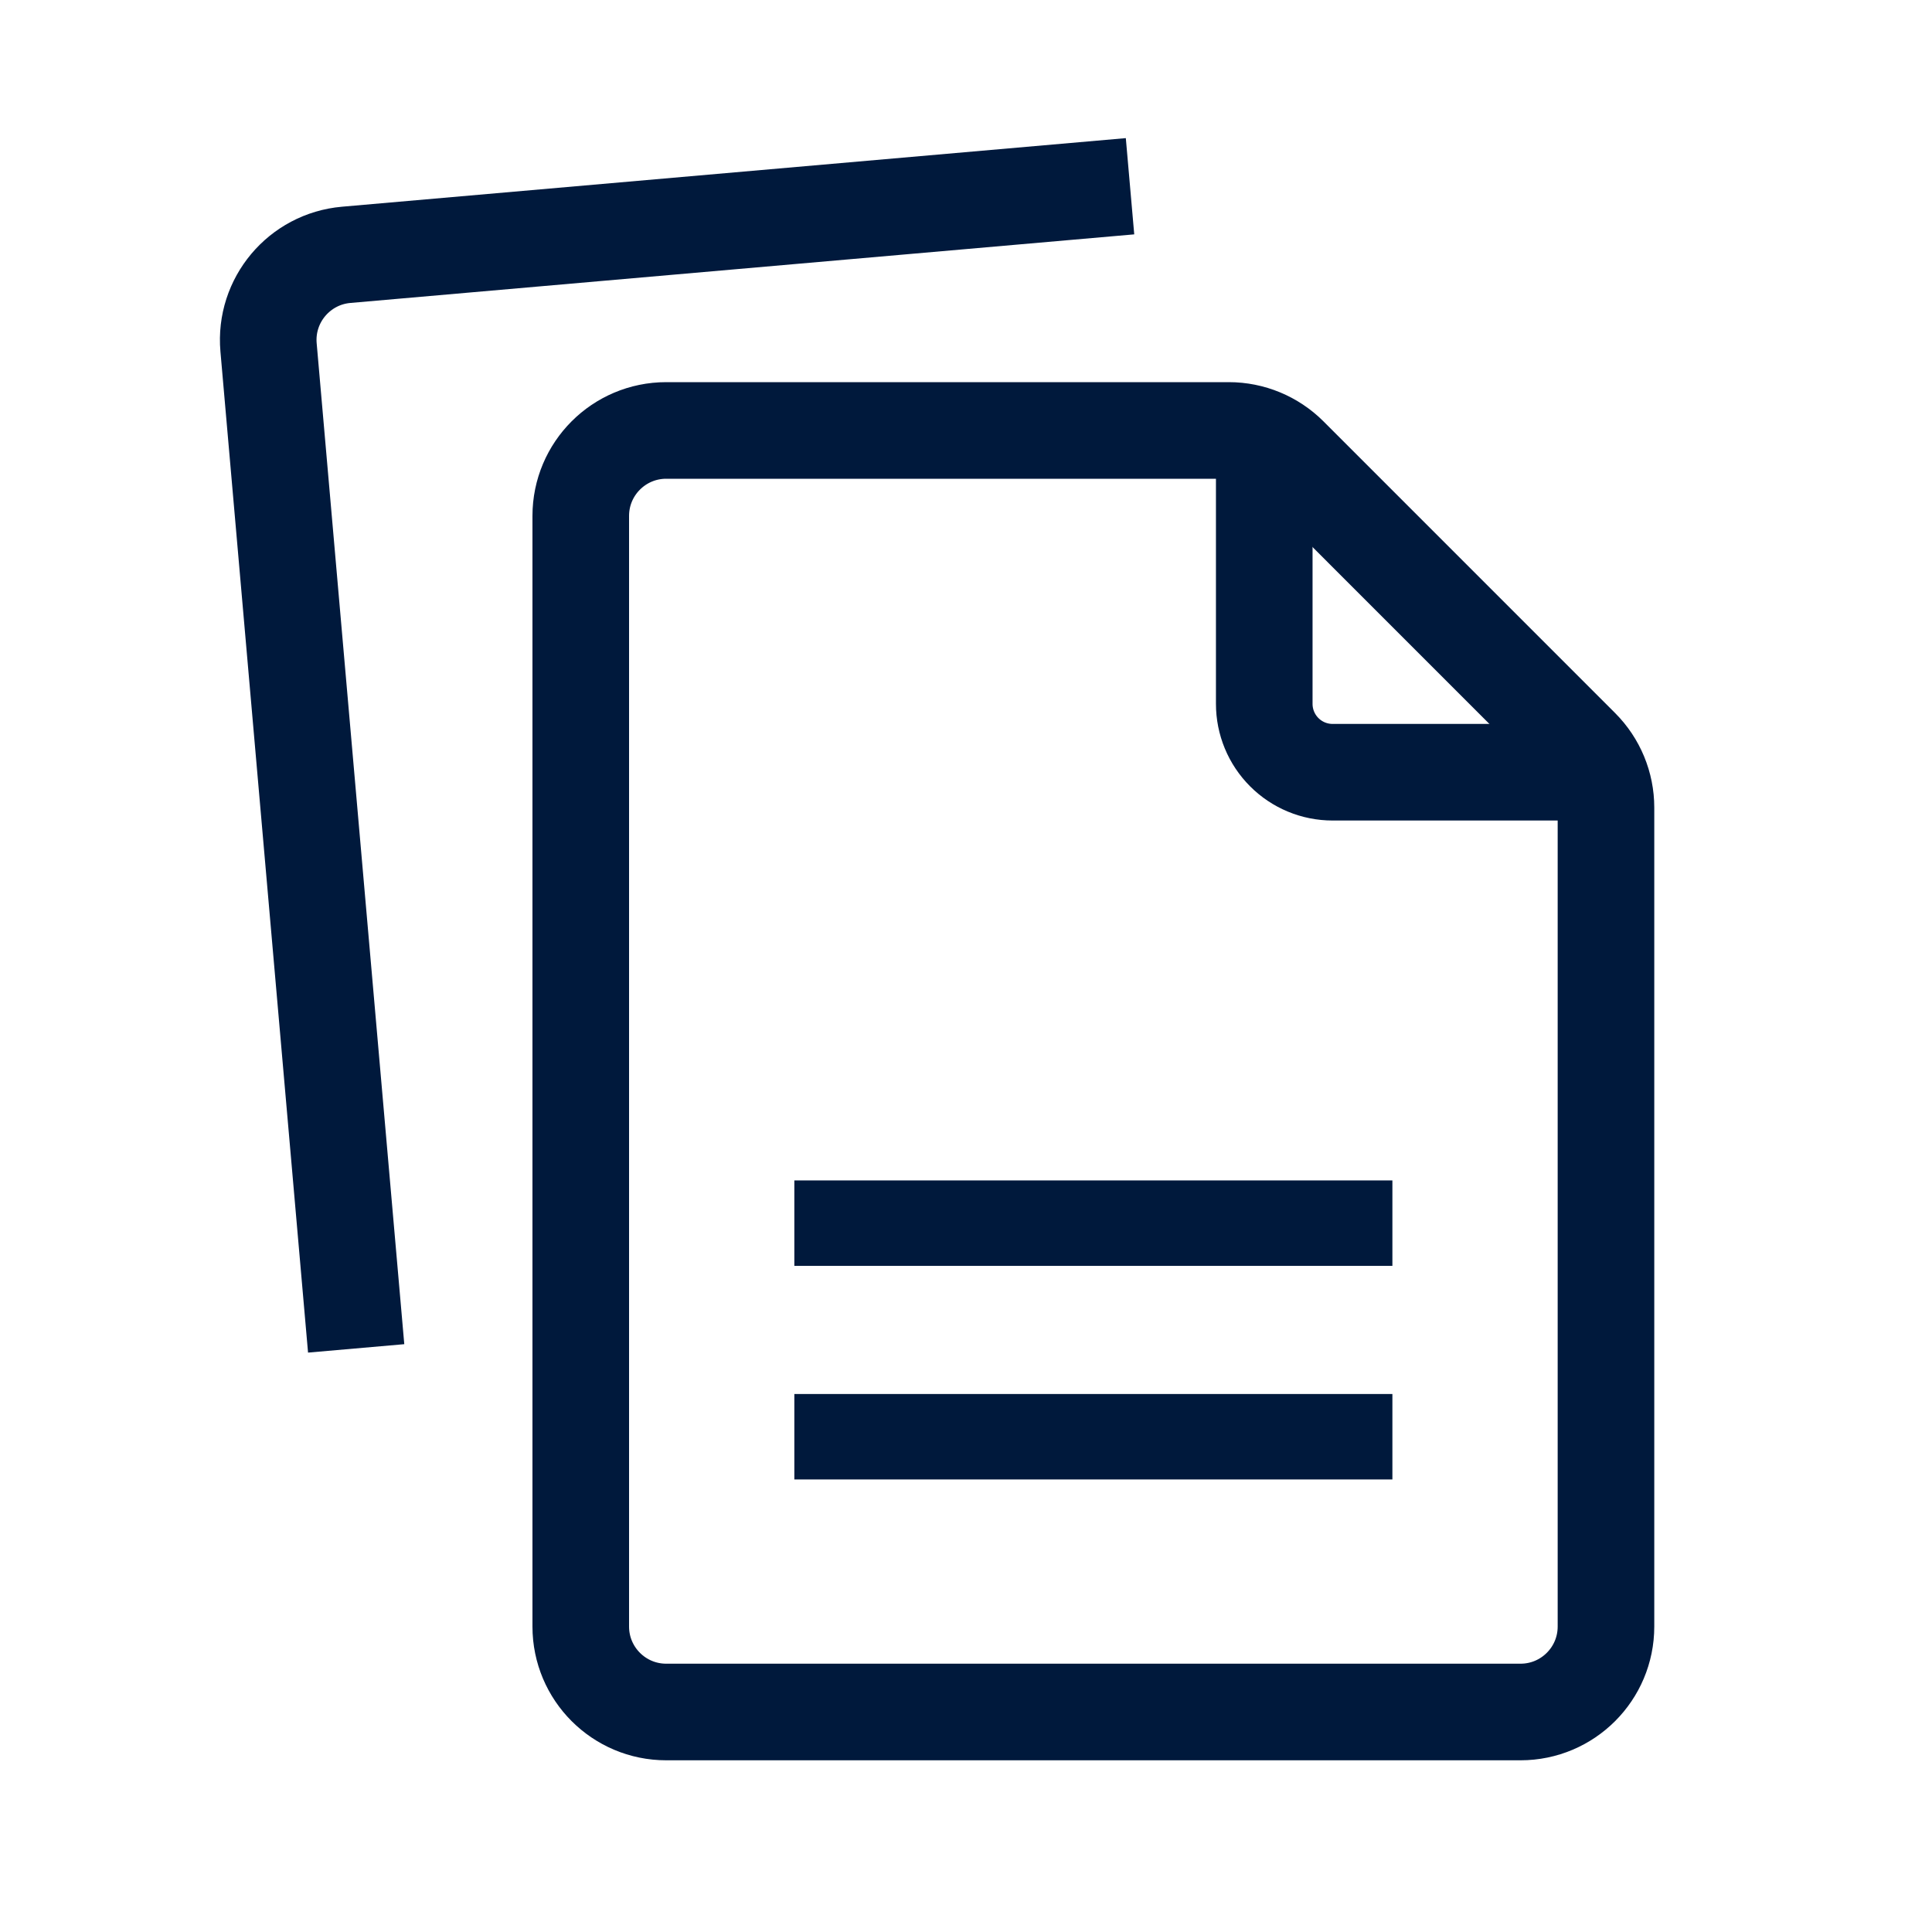
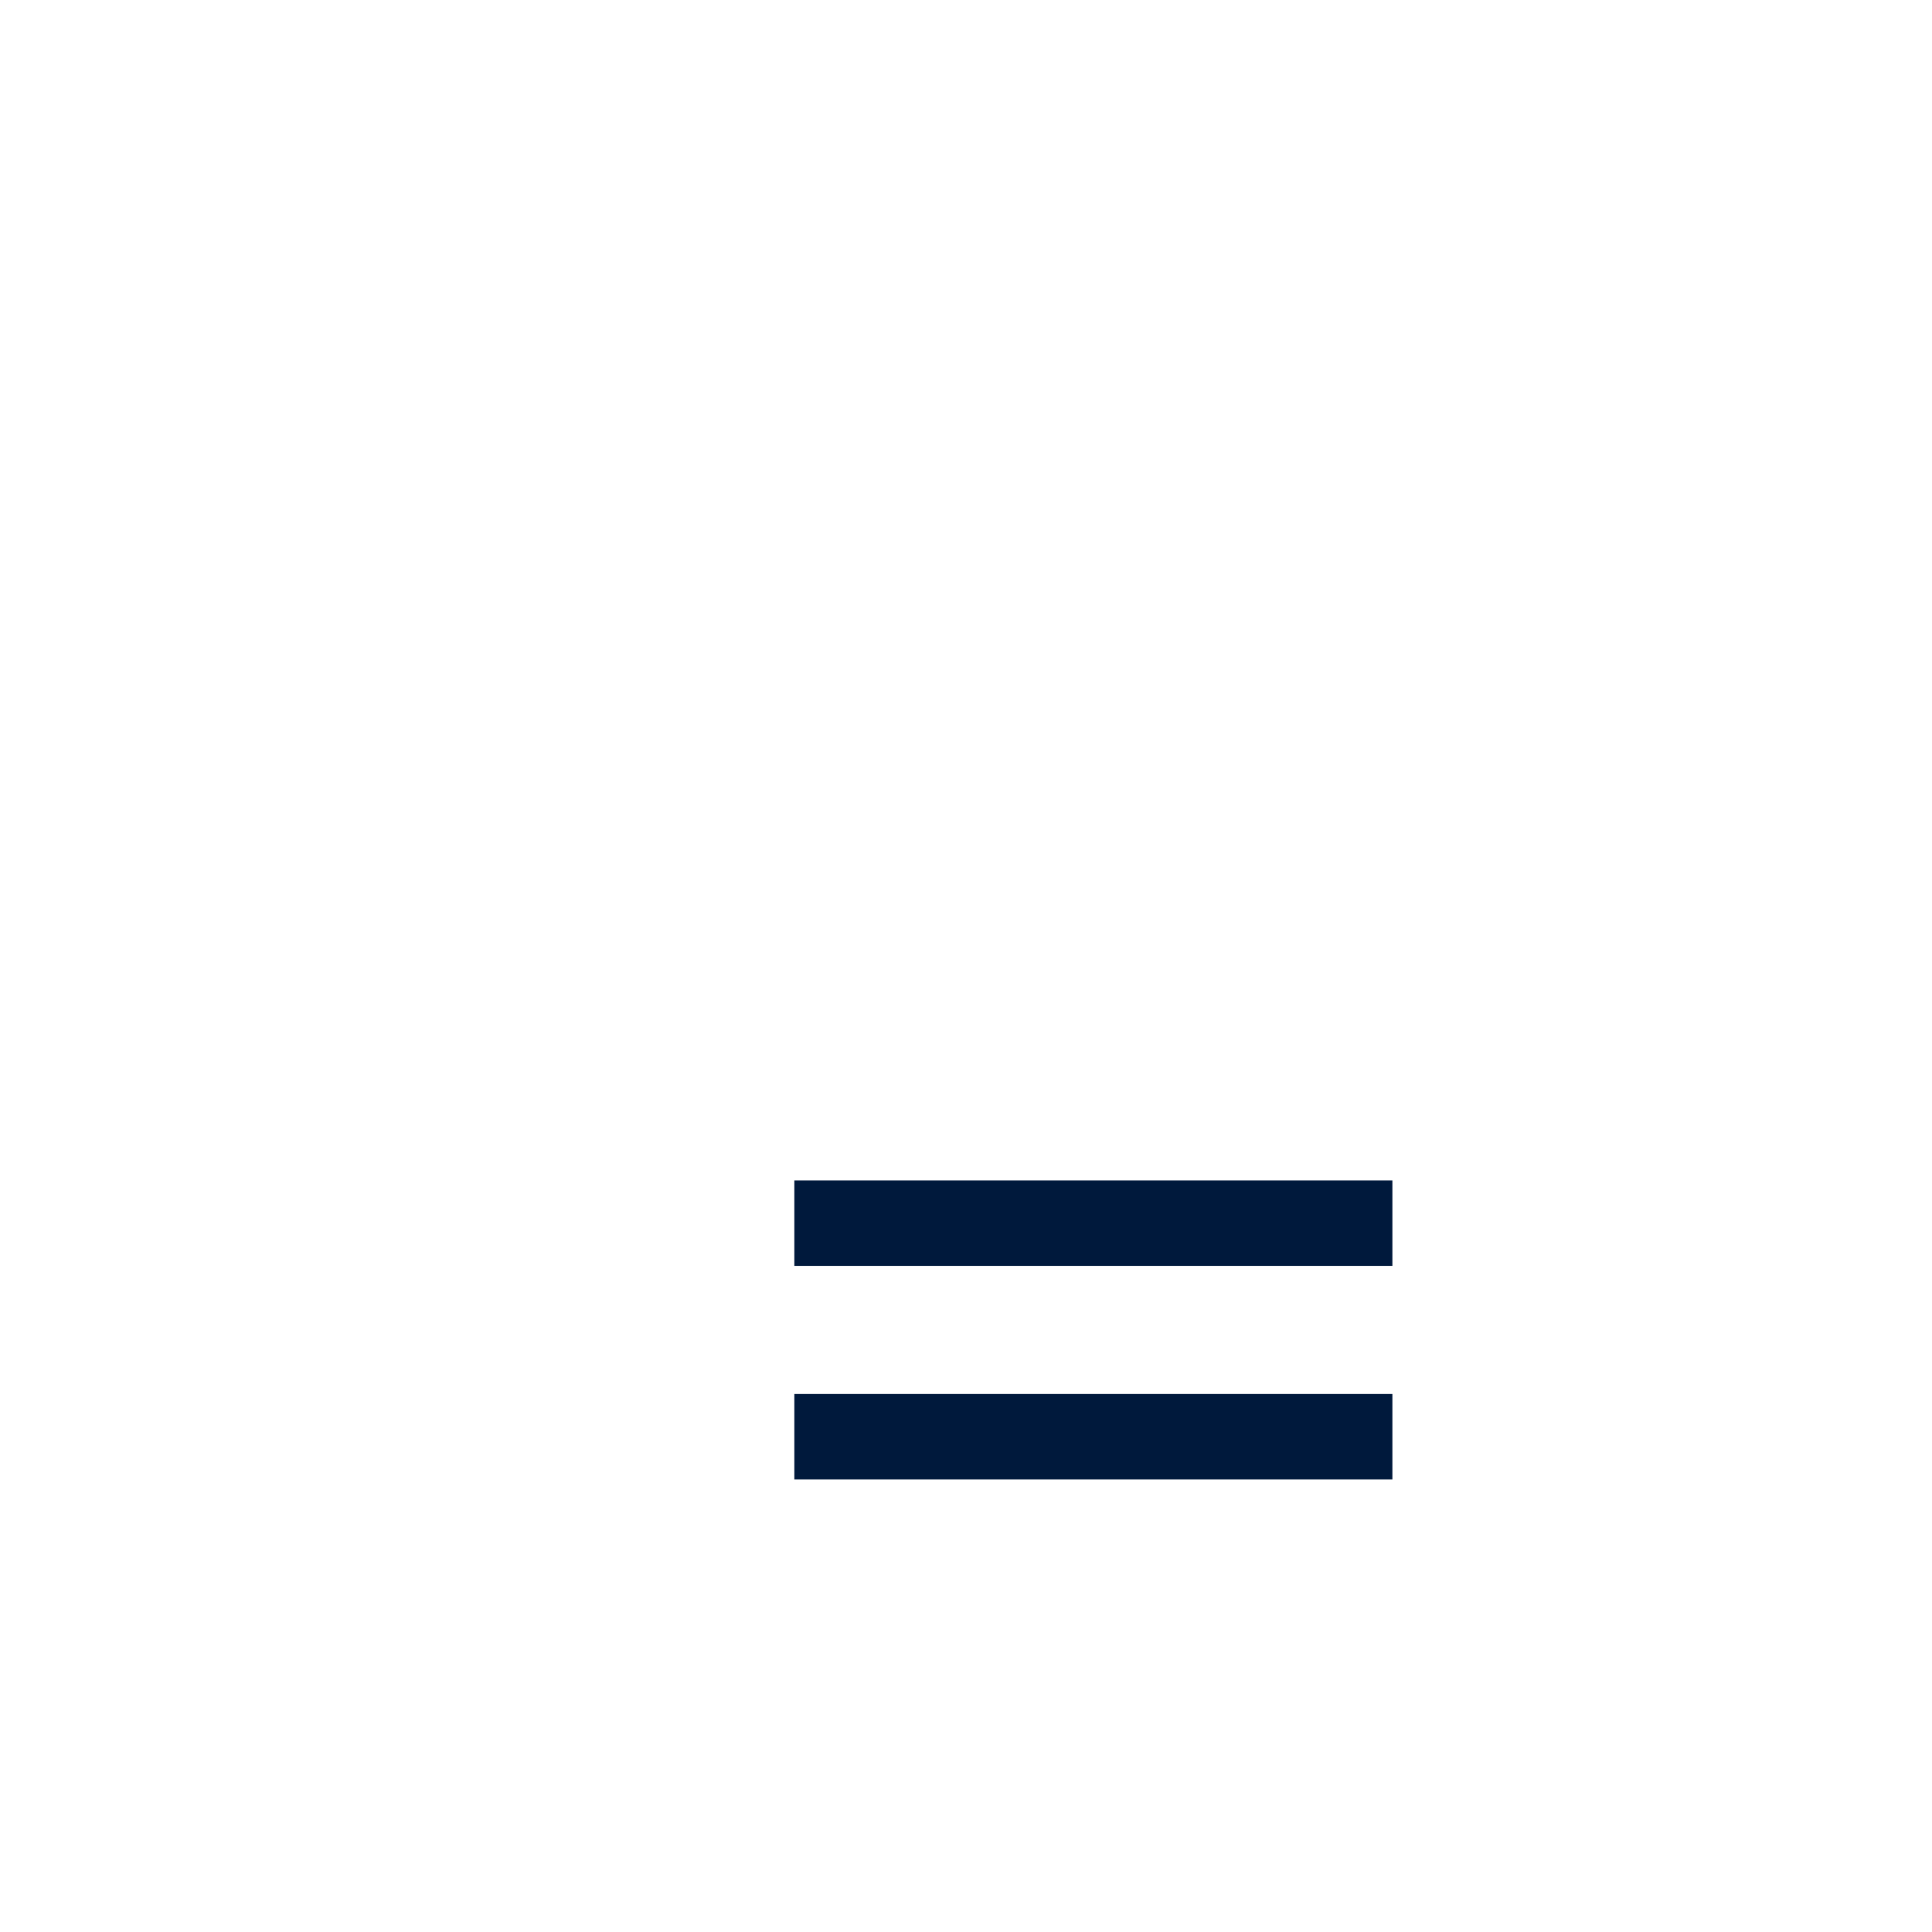
<svg xmlns="http://www.w3.org/2000/svg" width="40" height="40" viewBox="0 0 40 40" fill="none">
-   <path d="M12.024 10.681C12.024 9.704 12.816 8.912 13.793 8.912H25.442C25.911 8.912 26.361 9.099 26.693 9.43L32.732 15.47C33.064 15.802 33.25 16.251 33.25 16.721V33.676C33.25 34.653 32.458 35.445 31.481 35.445H13.793C12.816 35.445 12.024 34.653 12.024 33.676V10.681Z" stroke="#00193C" stroke-width="2" />
-   <path d="M23.396 3.856L7.168 5.276C6.195 5.361 5.475 6.219 5.56 7.192L7.374 27.917" stroke="#00193C" stroke-width="2" />
  <path d="M16.446 25.324H28.828" stroke="#00193C" stroke-width="1.769" />
  <path d="M16.446 29.746H28.828" stroke="#00193C" stroke-width="1.769" />
-   <path d="M26.175 8.912V14.573C26.175 14.948 26.324 15.308 26.589 15.573C26.854 15.839 27.214 15.988 27.59 15.988H33.25" stroke="#00193C" stroke-width="2" />
</svg>